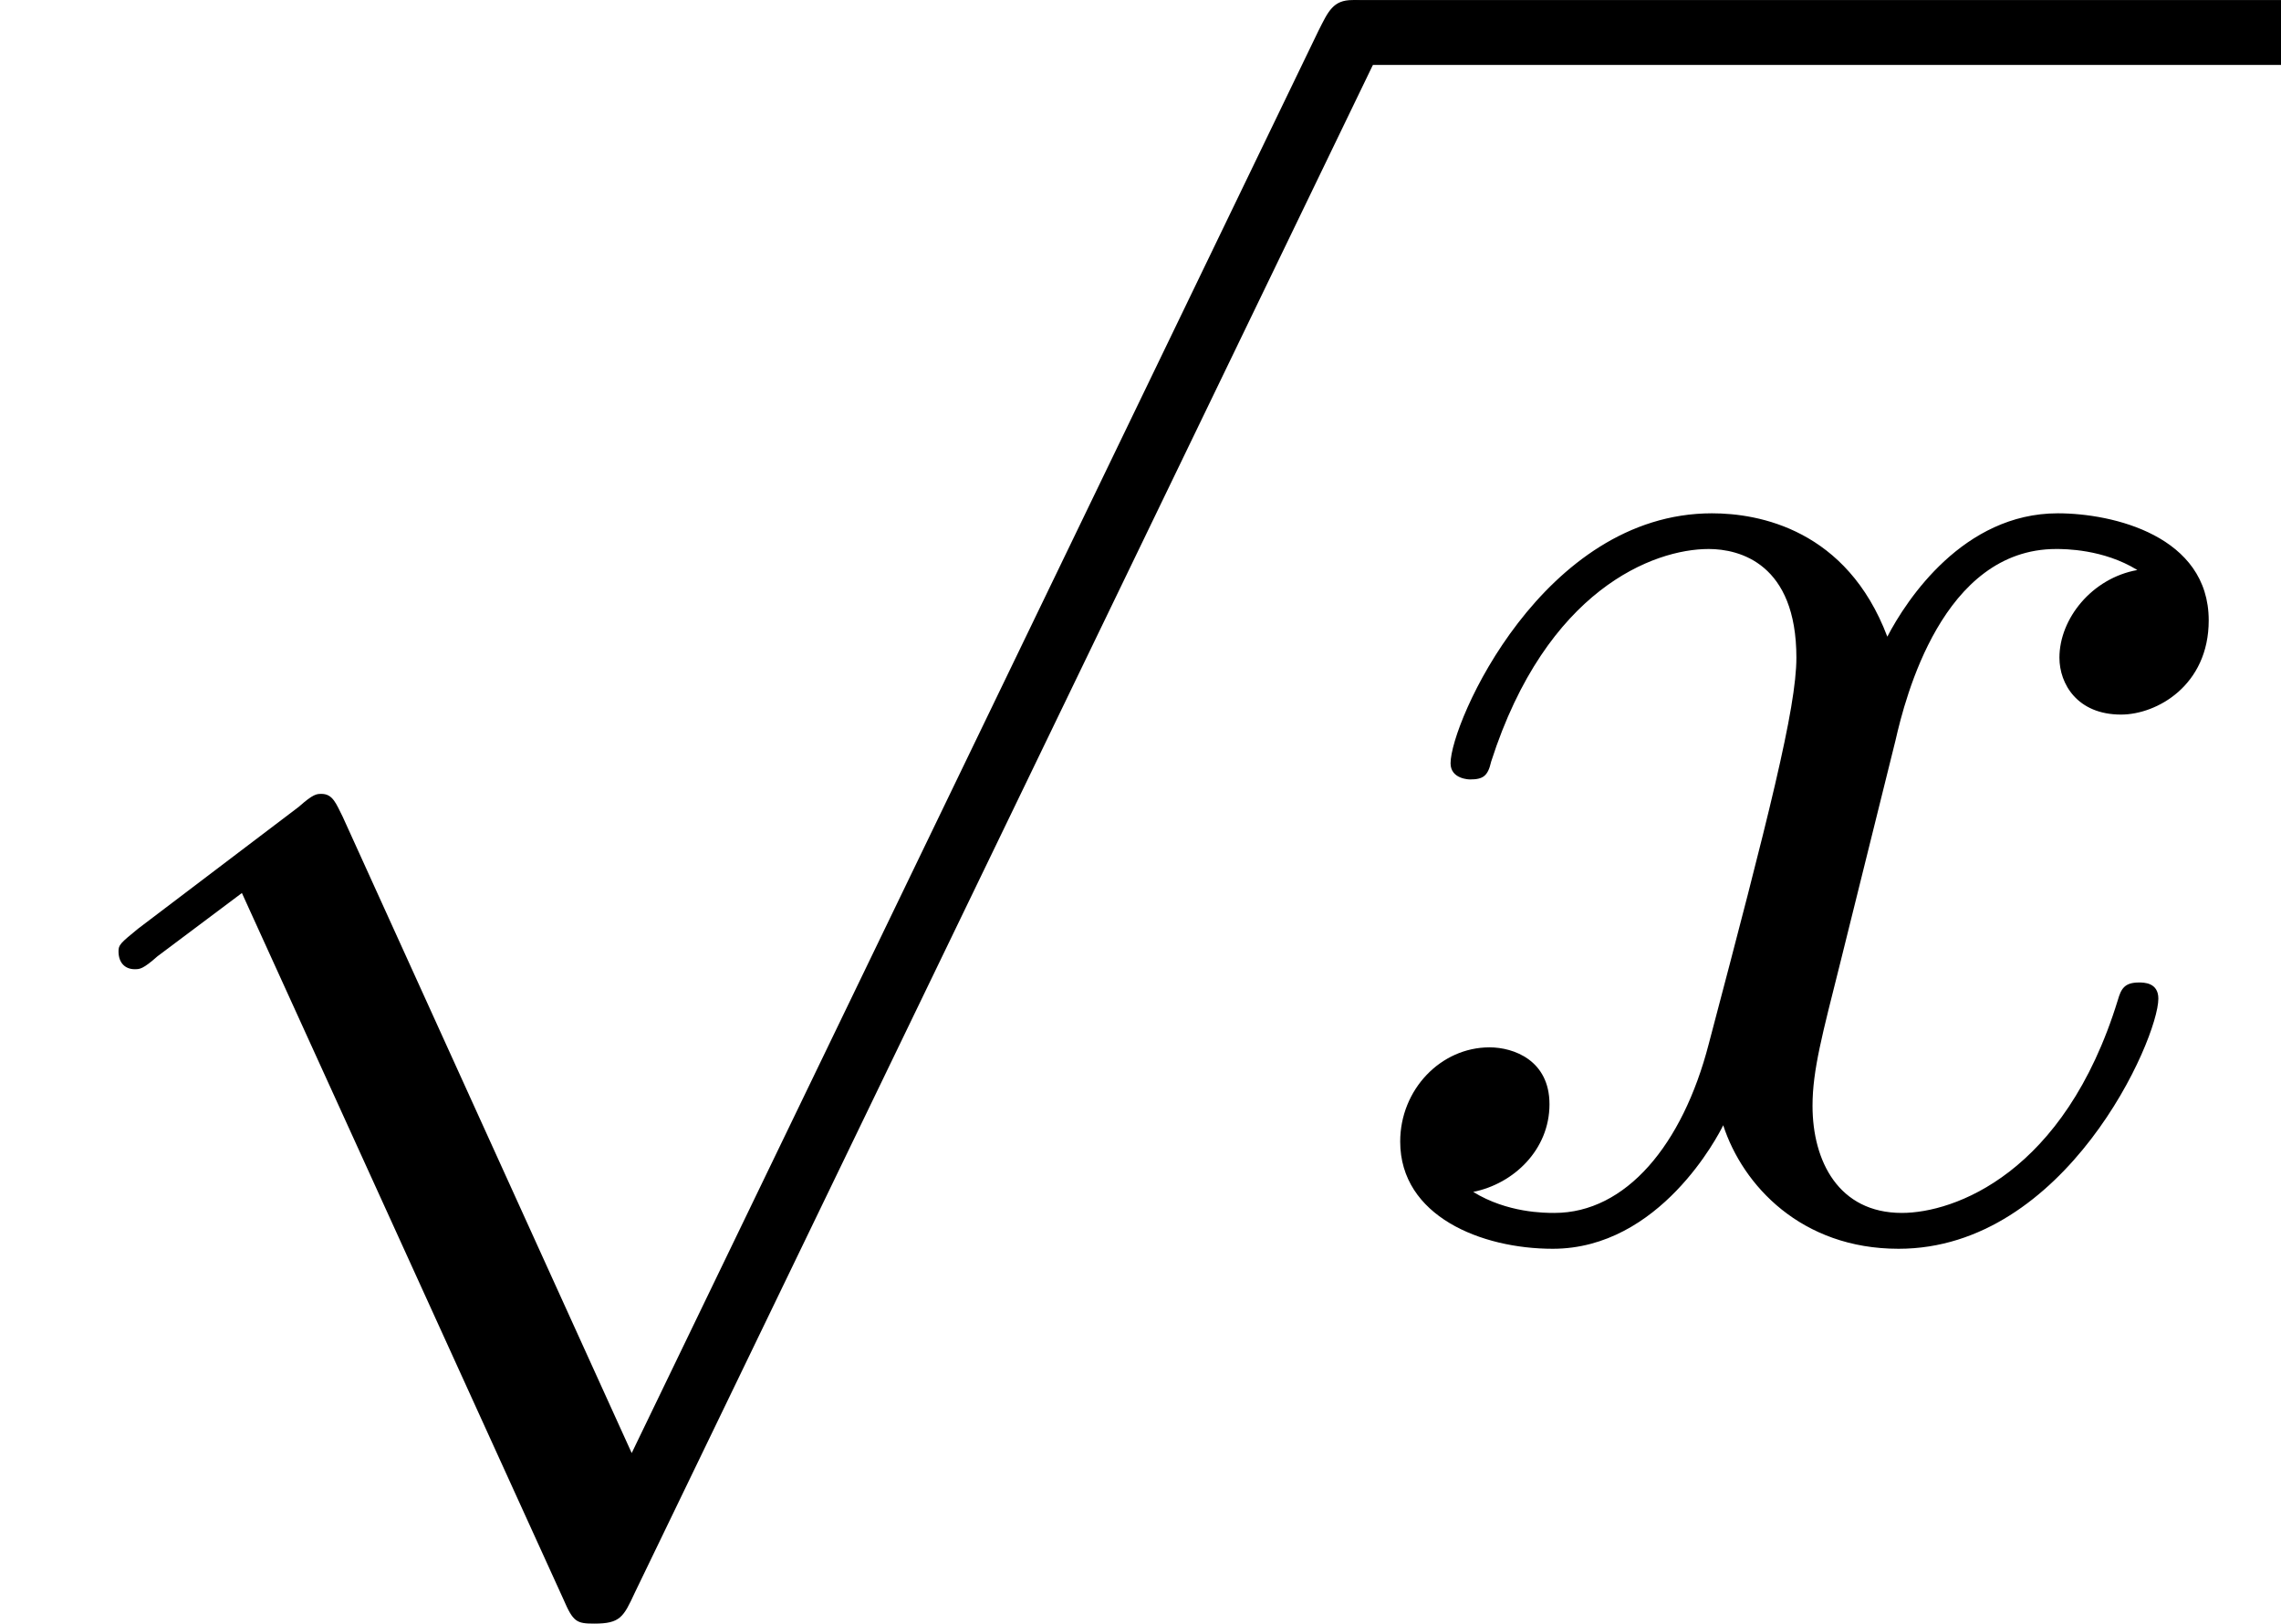
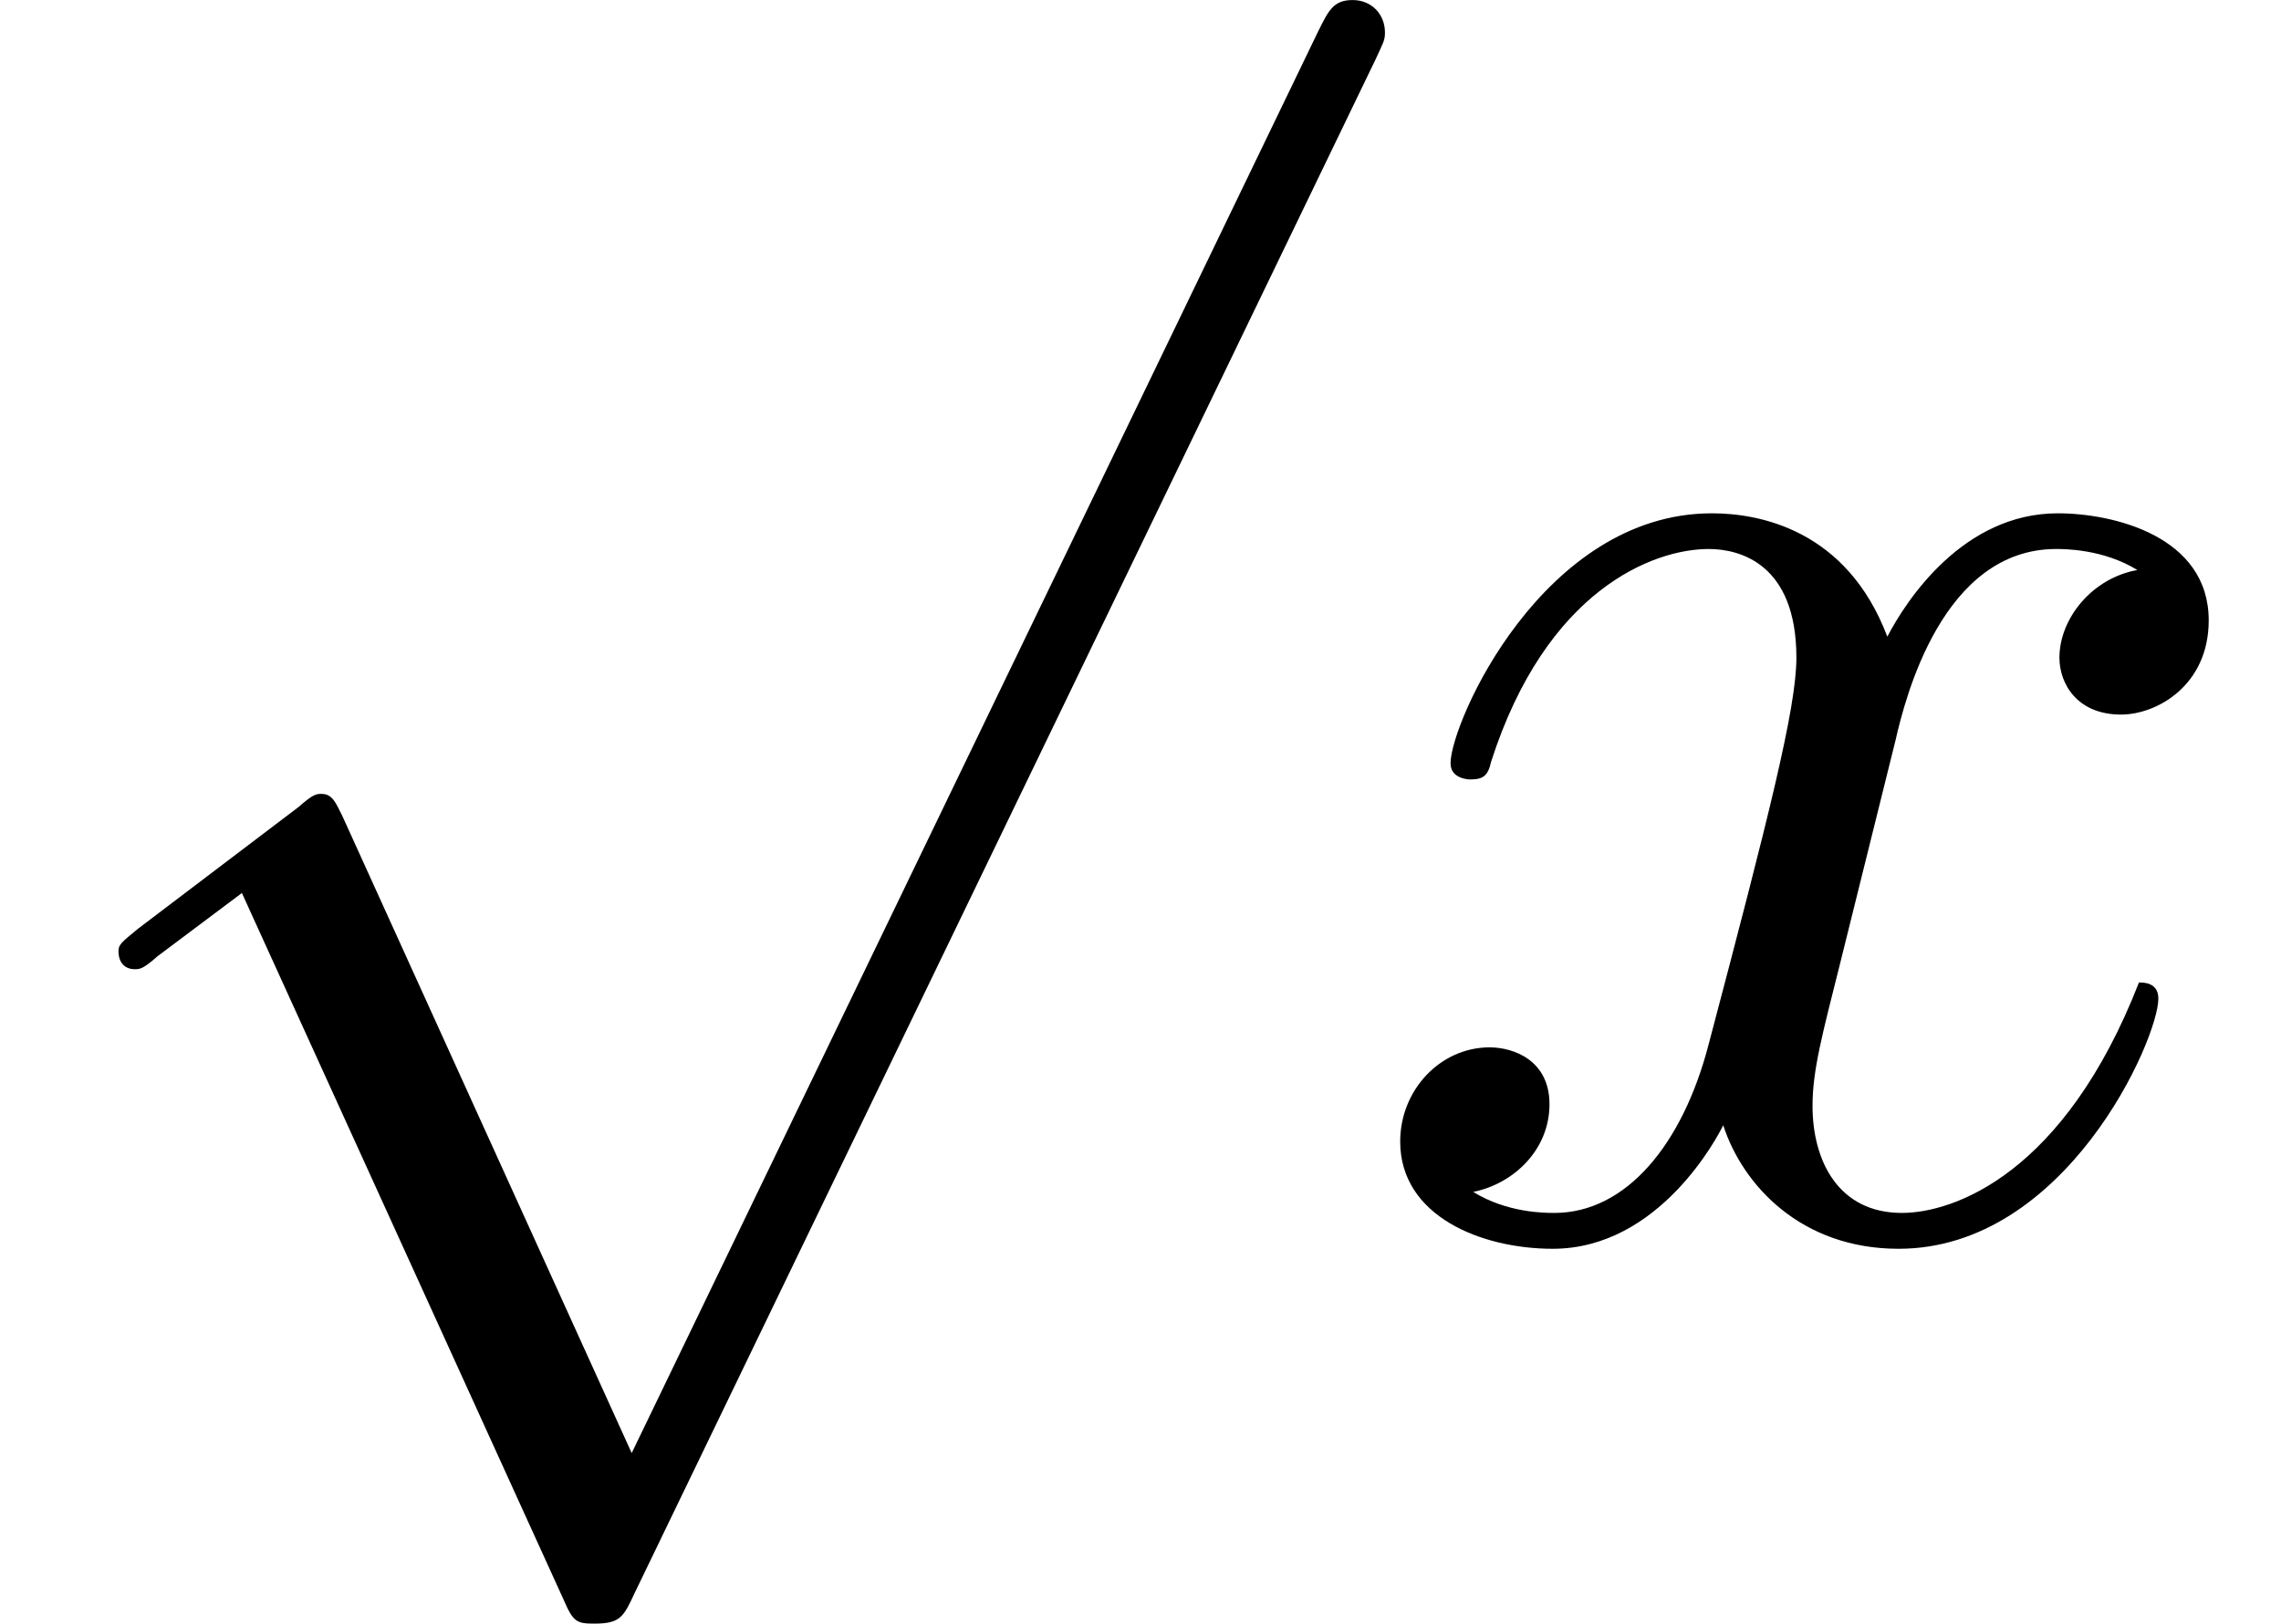
<svg xmlns="http://www.w3.org/2000/svg" xmlns:xlink="http://www.w3.org/1999/xlink" version="1.1" width="21.456pt" height="15.273pt" viewBox="131.93 733.118 21.456 15.273">
  <defs>
    <use id="g34-120" xlink:href="#g27-120" transform="scale(1.095)" />
-     <path id="g27-120" d="M4.941-1.425C4.941-1.524 4.852-1.524 4.822-1.524C4.732-1.524 4.712-1.484 4.692-1.415C4.364-.349 3.686-.11 3.367-.11C2.979-.11 2.819-.428 2.819-.767C2.819-.986 2.879-1.205 2.989-1.644L3.328-3.009C3.387-3.268 3.616-4.184 4.314-4.184C4.364-4.184 4.603-4.184 4.812-4.055C4.533-4.005 4.334-3.756 4.334-3.517C4.334-3.357 4.443-3.168 4.712-3.168C4.932-3.168 5.25-3.347 5.25-3.746C5.25-4.264 4.663-4.403 4.324-4.403C3.746-4.403 3.397-3.875 3.278-3.646C3.029-4.304 2.491-4.403 2.202-4.403C1.166-4.403 .598-3.118 .598-2.869C.598-2.77 .717-2.77 .717-2.77C.797-2.77 .827-2.79 .847-2.879C1.186-3.935 1.843-4.184 2.182-4.184C2.371-4.184 2.72-4.095 2.72-3.517C2.72-3.208 2.55-2.54 2.182-1.146C2.022-.528 1.674-.11 1.235-.11C1.176-.11 .946-.11 .737-.239C.986-.289 1.205-.498 1.205-.777C1.205-1.046 .986-1.126 .837-1.126C.538-1.126 .289-.867 .289-.548C.289-.09 .787 .11 1.225 .11C1.883 .11 2.242-.588 2.271-.648C2.391-.279 2.75 .11 3.347 .11C4.374 .11 4.941-1.176 4.941-1.425Z" />
+     <path id="g27-120" d="M4.941-1.425C4.941-1.524 4.852-1.524 4.822-1.524C4.364-.349 3.686-.11 3.367-.11C2.979-.11 2.819-.428 2.819-.767C2.819-.986 2.879-1.205 2.989-1.644L3.328-3.009C3.387-3.268 3.616-4.184 4.314-4.184C4.364-4.184 4.603-4.184 4.812-4.055C4.533-4.005 4.334-3.756 4.334-3.517C4.334-3.357 4.443-3.168 4.712-3.168C4.932-3.168 5.25-3.347 5.25-3.746C5.25-4.264 4.663-4.403 4.324-4.403C3.746-4.403 3.397-3.875 3.278-3.646C3.029-4.304 2.491-4.403 2.202-4.403C1.166-4.403 .598-3.118 .598-2.869C.598-2.77 .717-2.77 .717-2.77C.797-2.77 .827-2.79 .847-2.879C1.186-3.935 1.843-4.184 2.182-4.184C2.371-4.184 2.72-4.095 2.72-3.517C2.72-3.208 2.55-2.54 2.182-1.146C2.022-.528 1.674-.11 1.235-.11C1.176-.11 .946-.11 .737-.239C.986-.289 1.205-.498 1.205-.777C1.205-1.046 .986-1.126 .837-1.126C.538-1.126 .289-.867 .289-.548C.289-.09 .787 .11 1.225 .11C1.883 .11 2.242-.588 2.271-.648C2.391-.279 2.75 .11 3.347 .11C4.374 .11 4.941-1.176 4.941-1.425Z" />
    <path id="g33-112" d="M9.305-.218C9.305-.338 9.218-.436 9.087-.436S8.924-.36 8.858-.229L4.244 9.327L2.302 5.051C2.258 4.964 2.236 4.898 2.16 4.898C2.127 4.898 2.105 4.898 2.007 4.985L.927 5.804C.807 5.902 .796 5.913 .796 5.956C.796 6.033 .84 6.076 .905 6.076C.938 6.076 .96 6.076 1.058 5.989L1.625 5.564L3.785 10.309C3.851 10.462 3.873 10.473 3.993 10.473C4.167 10.473 4.189 10.429 4.265 10.265L9.24-.033C9.295-.153 9.305-.164 9.305-.218Z" />
  </defs>
  <g id="page1" transform="matrix(1.4 0 0 1.4 0 0)">
    <use x="94.236" y="524.092" xlink:href="#g33-112" />
-     <rect x="103.327" y="523.656" height=".436" width="6.235" />
    <use x="103.327" y="531.926" xlink:href="#g34-120" />
  </g>
</svg>